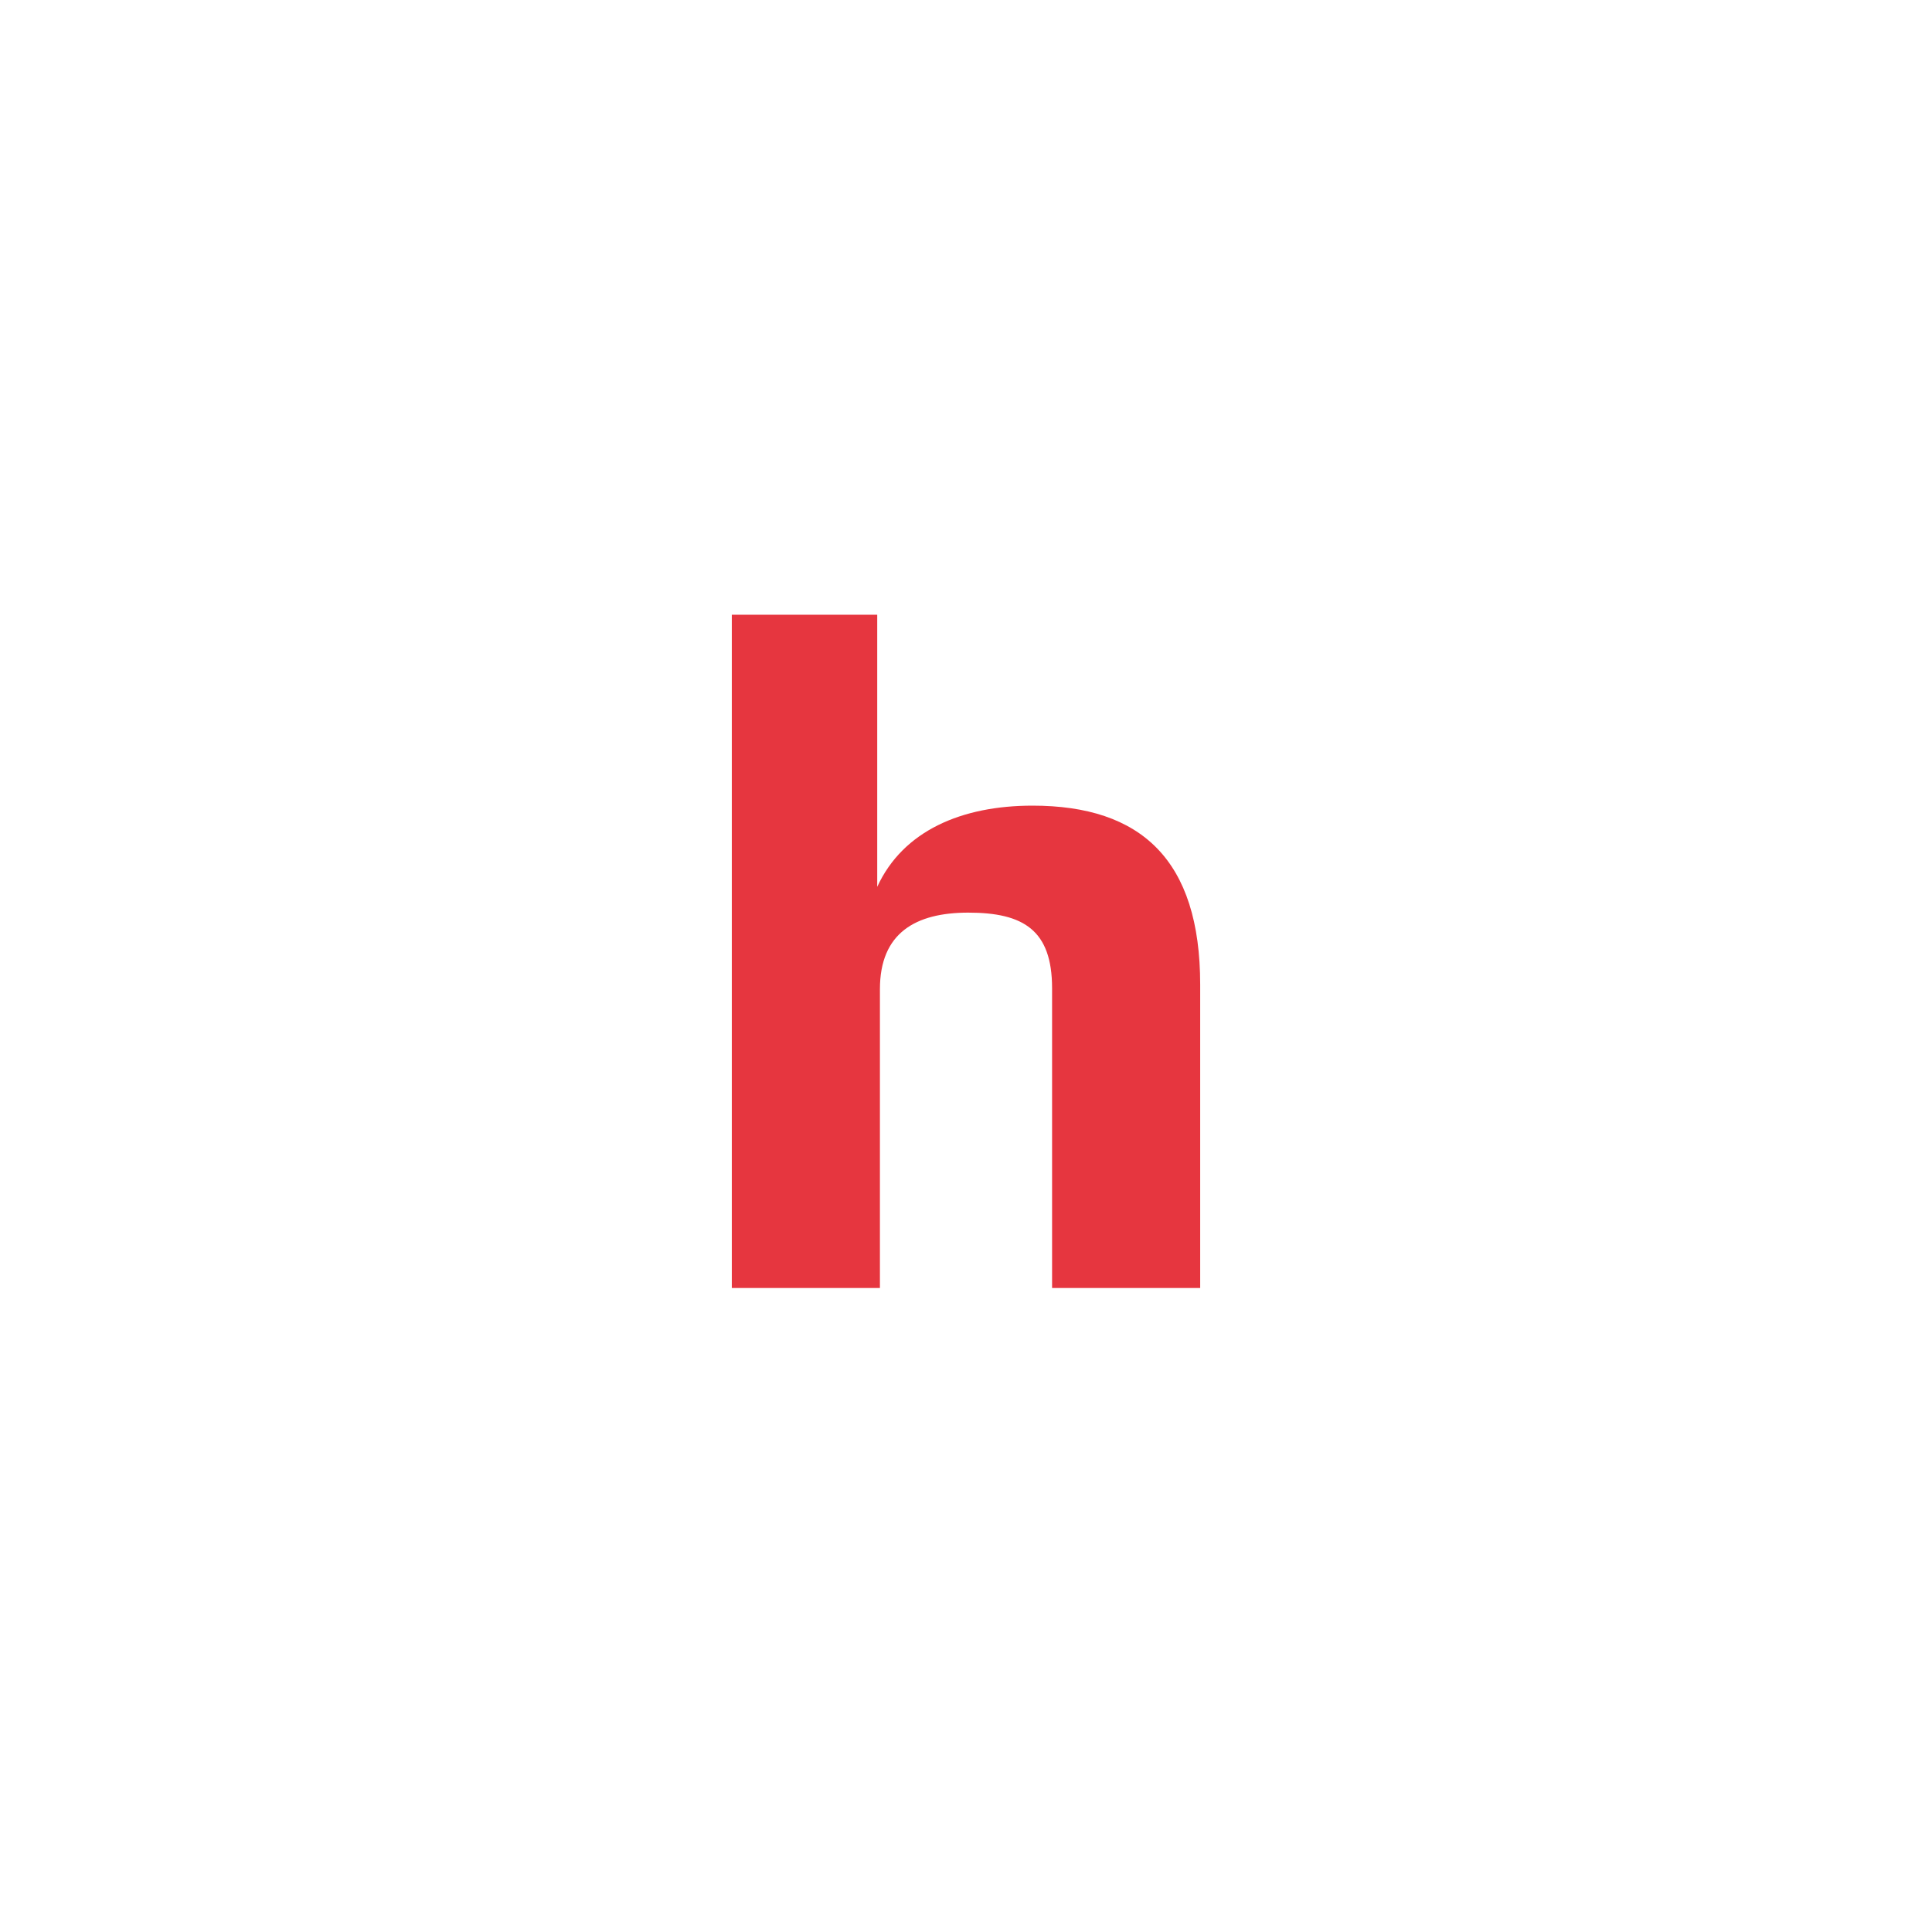
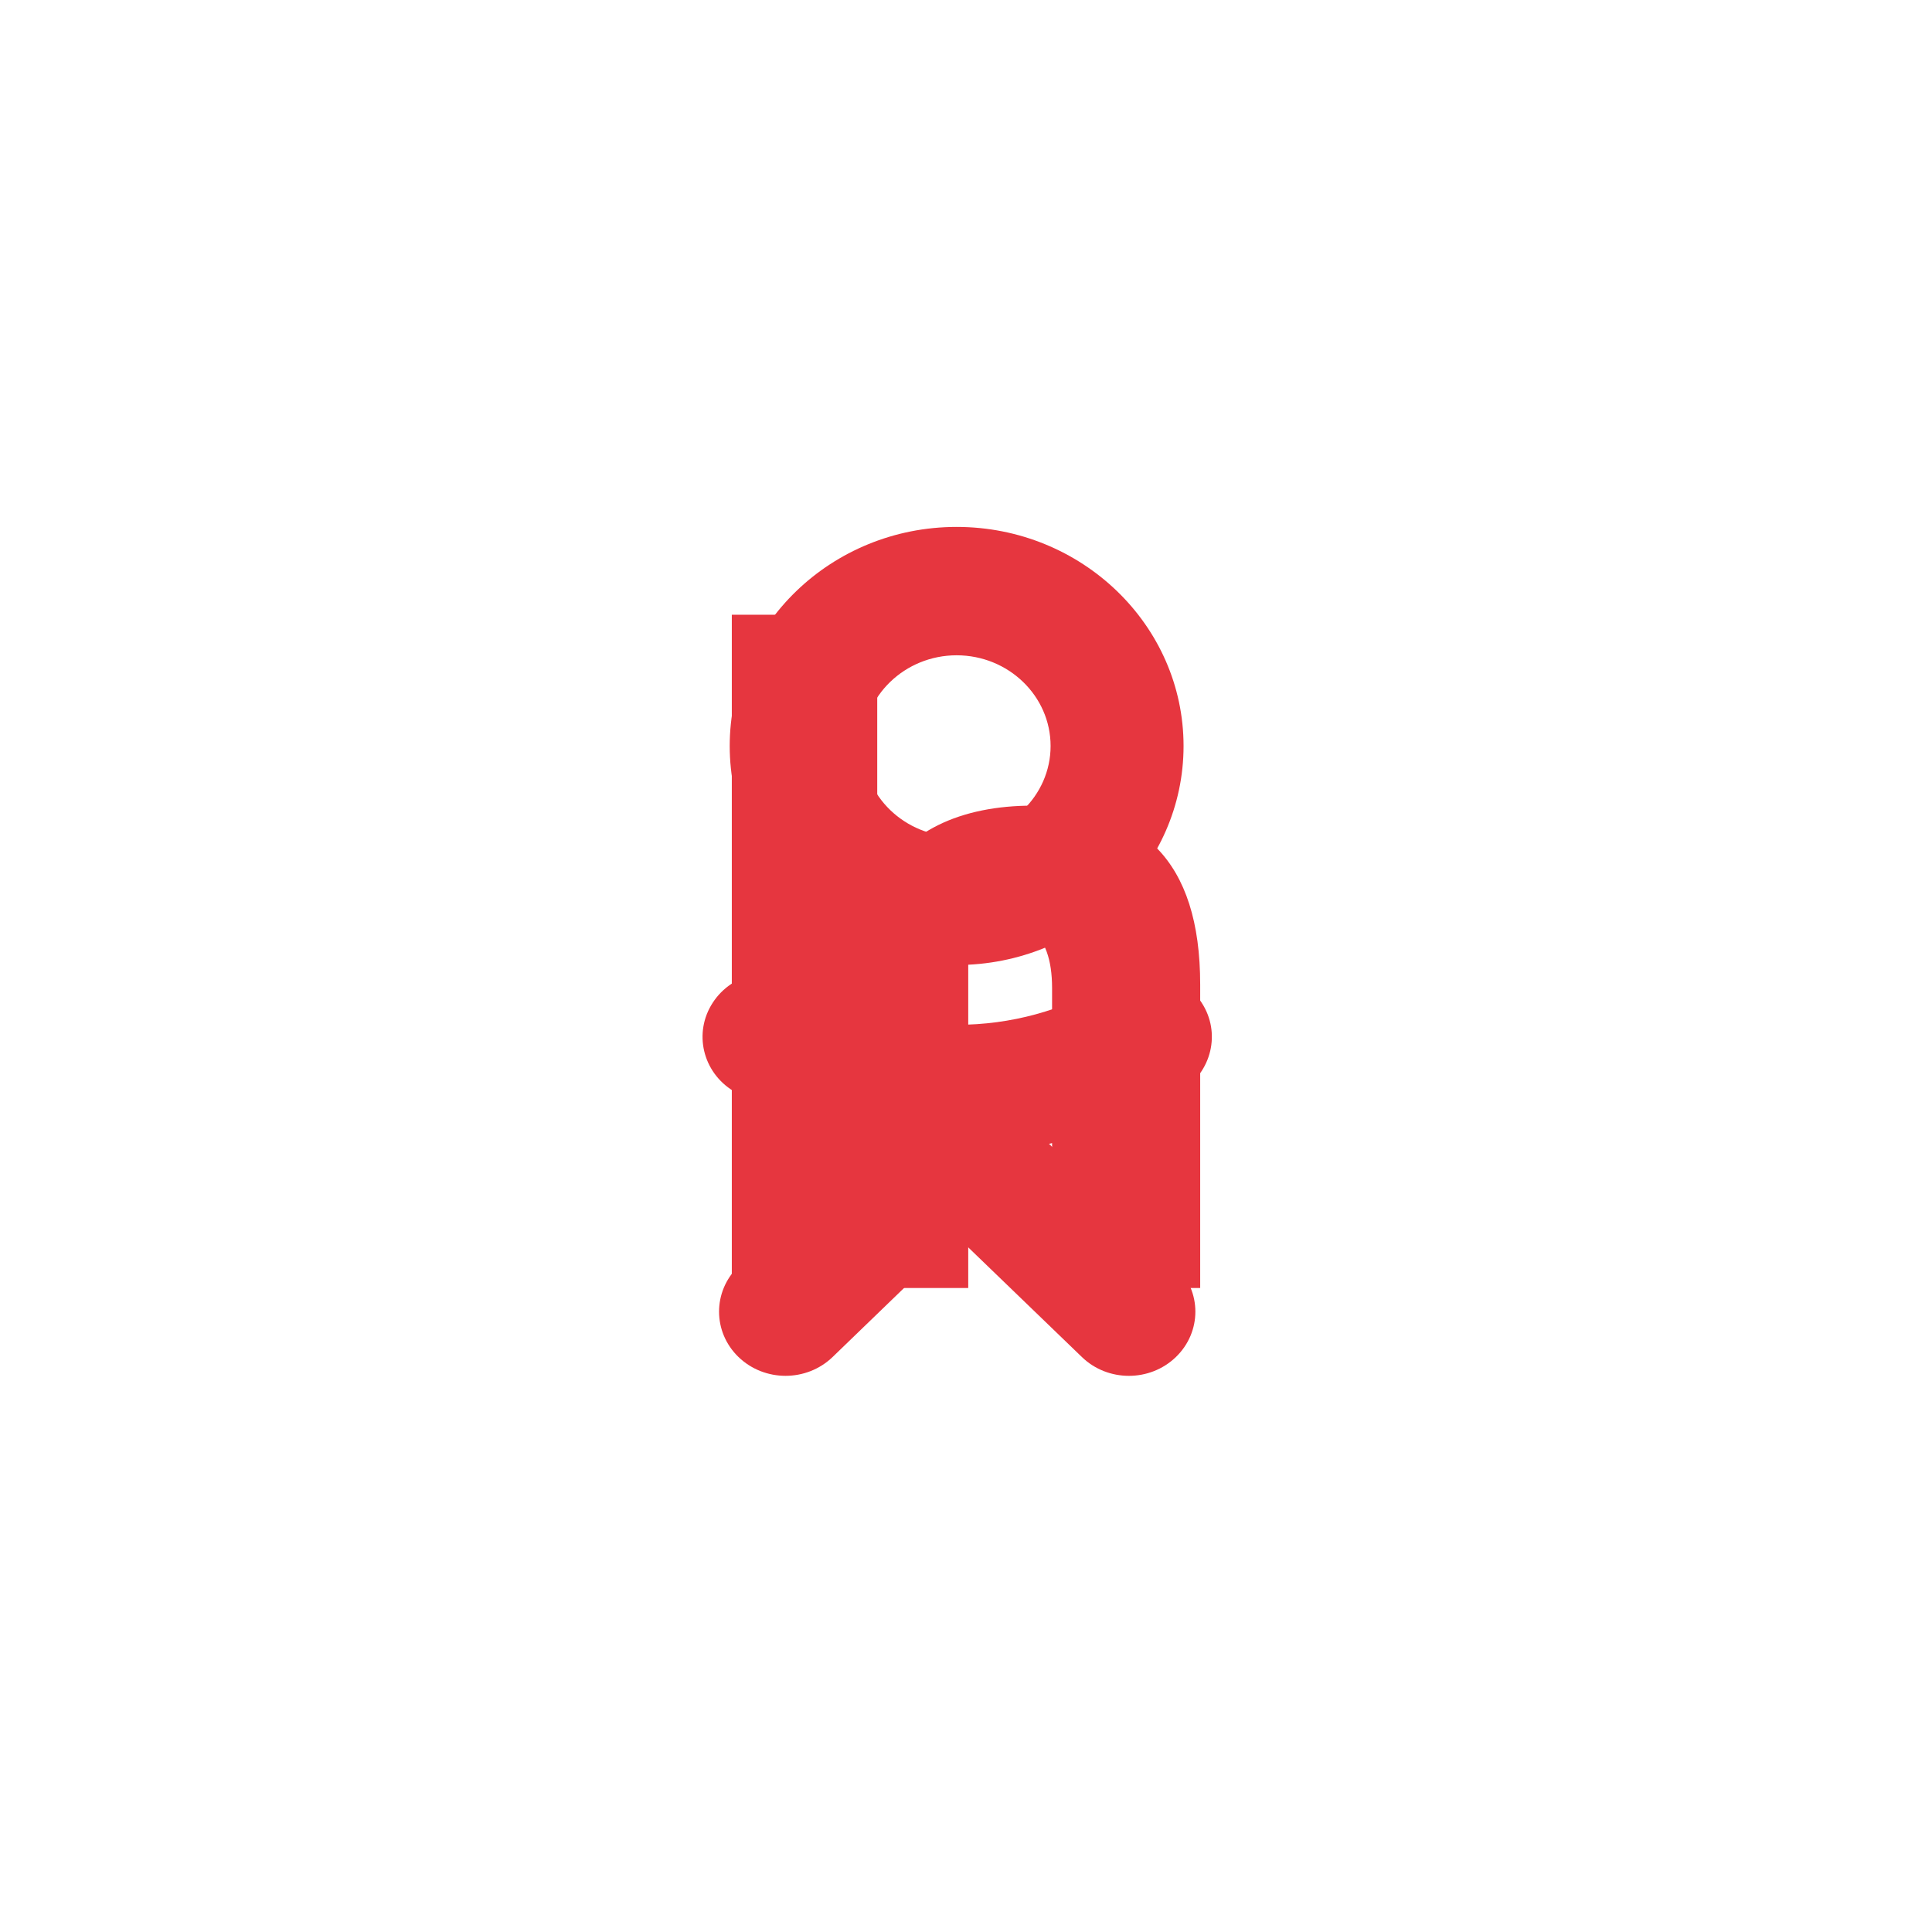
<svg xmlns="http://www.w3.org/2000/svg" width="56" height="56" viewBox="0 0 56 56" fill="none">
  <g filter="url(#filter0_b_110_143)">
-     <path d="M28 56C43.464 56 56 43.464 56 28C56 12.536 43.464 0 28 0C12.536 0 0 12.536 0 28C0 43.464 12.536 56 28 56Z" fill="white" />
-   </g>
+     </g>
  <path fill-rule="evenodd" clip-rule="evenodd" d="M30.452 21.623C30.452 20.173 29.23 18.994 27.728 18.994C26.228 18.994 25.005 20.173 25.005 21.623C25.005 23.071 26.228 24.251 27.728 24.251C29.23 24.251 30.452 23.071 30.452 21.623ZM34.306 21.623C34.306 25.123 31.357 27.971 27.729 27.971C24.101 27.971 21.151 25.123 21.151 21.623C21.151 18.122 24.101 15.273 27.729 15.273C31.357 15.273 34.306 18.122 34.306 21.623ZM34.226 31.628C33.036 32.349 31.745 32.86 30.406 33.154L34.083 36.704C34.837 37.43 34.837 38.608 34.083 39.335C33.331 40.061 32.111 40.061 31.36 39.335L27.744 35.846L24.132 39.335C23.756 39.697 23.262 39.879 22.769 39.879C22.276 39.879 21.783 39.697 21.407 39.335C20.654 38.608 20.654 37.431 21.406 36.704L25.083 33.154C23.744 32.86 22.453 32.348 21.264 31.628C20.363 31.08 20.093 29.932 20.66 29.063C21.226 28.192 22.415 27.93 23.317 28.478C26.009 30.113 29.478 30.113 32.173 28.478C33.074 27.93 34.263 28.192 34.83 29.063C35.397 29.931 35.126 31.08 34.226 31.628Z" fill="#E6363F" />
  <g filter="url(#filter1_b_110_143)">
-     <path d="M28 56C43.464 56 56 43.464 56 28C56 12.536 43.464 0 28 0C12.536 0 0 12.536 0 28C0 43.464 12.536 56 28 56Z" fill="white" />
-   </g>
-   <path d="M30.495 37.334V28.645C30.495 26.961 29.668 26.453 28.065 26.453C26.539 26.453 25.505 27.041 25.505 28.672V37.334H21.212V17.818H25.427V25.705C26.177 24.074 27.884 23.352 29.927 23.352C33.081 23.352 34.788 24.929 34.788 28.538V37.334H30.495Z" fill="#E6363F" />
+     </g>
+   <path d="M30.495 37.334V28.645C30.495 26.961 29.668 26.453 28.065 26.453V37.334H21.212V17.818H25.427V25.705C26.177 24.074 27.884 23.352 29.927 23.352C33.081 23.352 34.788 24.929 34.788 28.538V37.334H30.495Z" fill="#E6363F" />
  <defs>
    <filter id="filter0_b_110_143" x="-50" y="-50" width="156" height="156" filterUnits="userSpaceOnUse" color-interpolation-filters="sRGB">
      <feFlood flood-opacity="0" result="BackgroundImageFix" />
      <feGaussianBlur in="BackgroundImageFix" stdDeviation="25" />
      <feComposite in2="SourceAlpha" operator="in" result="effect1_backgroundBlur_110_143" />
      <feBlend mode="normal" in="SourceGraphic" in2="effect1_backgroundBlur_110_143" result="shape" />
    </filter>
    <filter id="filter1_b_110_143" x="-50" y="-50" width="156" height="156" filterUnits="userSpaceOnUse" color-interpolation-filters="sRGB">
      <feFlood flood-opacity="0" result="BackgroundImageFix" />
      <feGaussianBlur in="BackgroundImageFix" stdDeviation="25" />
      <feComposite in2="SourceAlpha" operator="in" result="effect1_backgroundBlur_110_143" />
      <feBlend mode="normal" in="SourceGraphic" in2="effect1_backgroundBlur_110_143" result="shape" />
    </filter>
  </defs>
</svg>